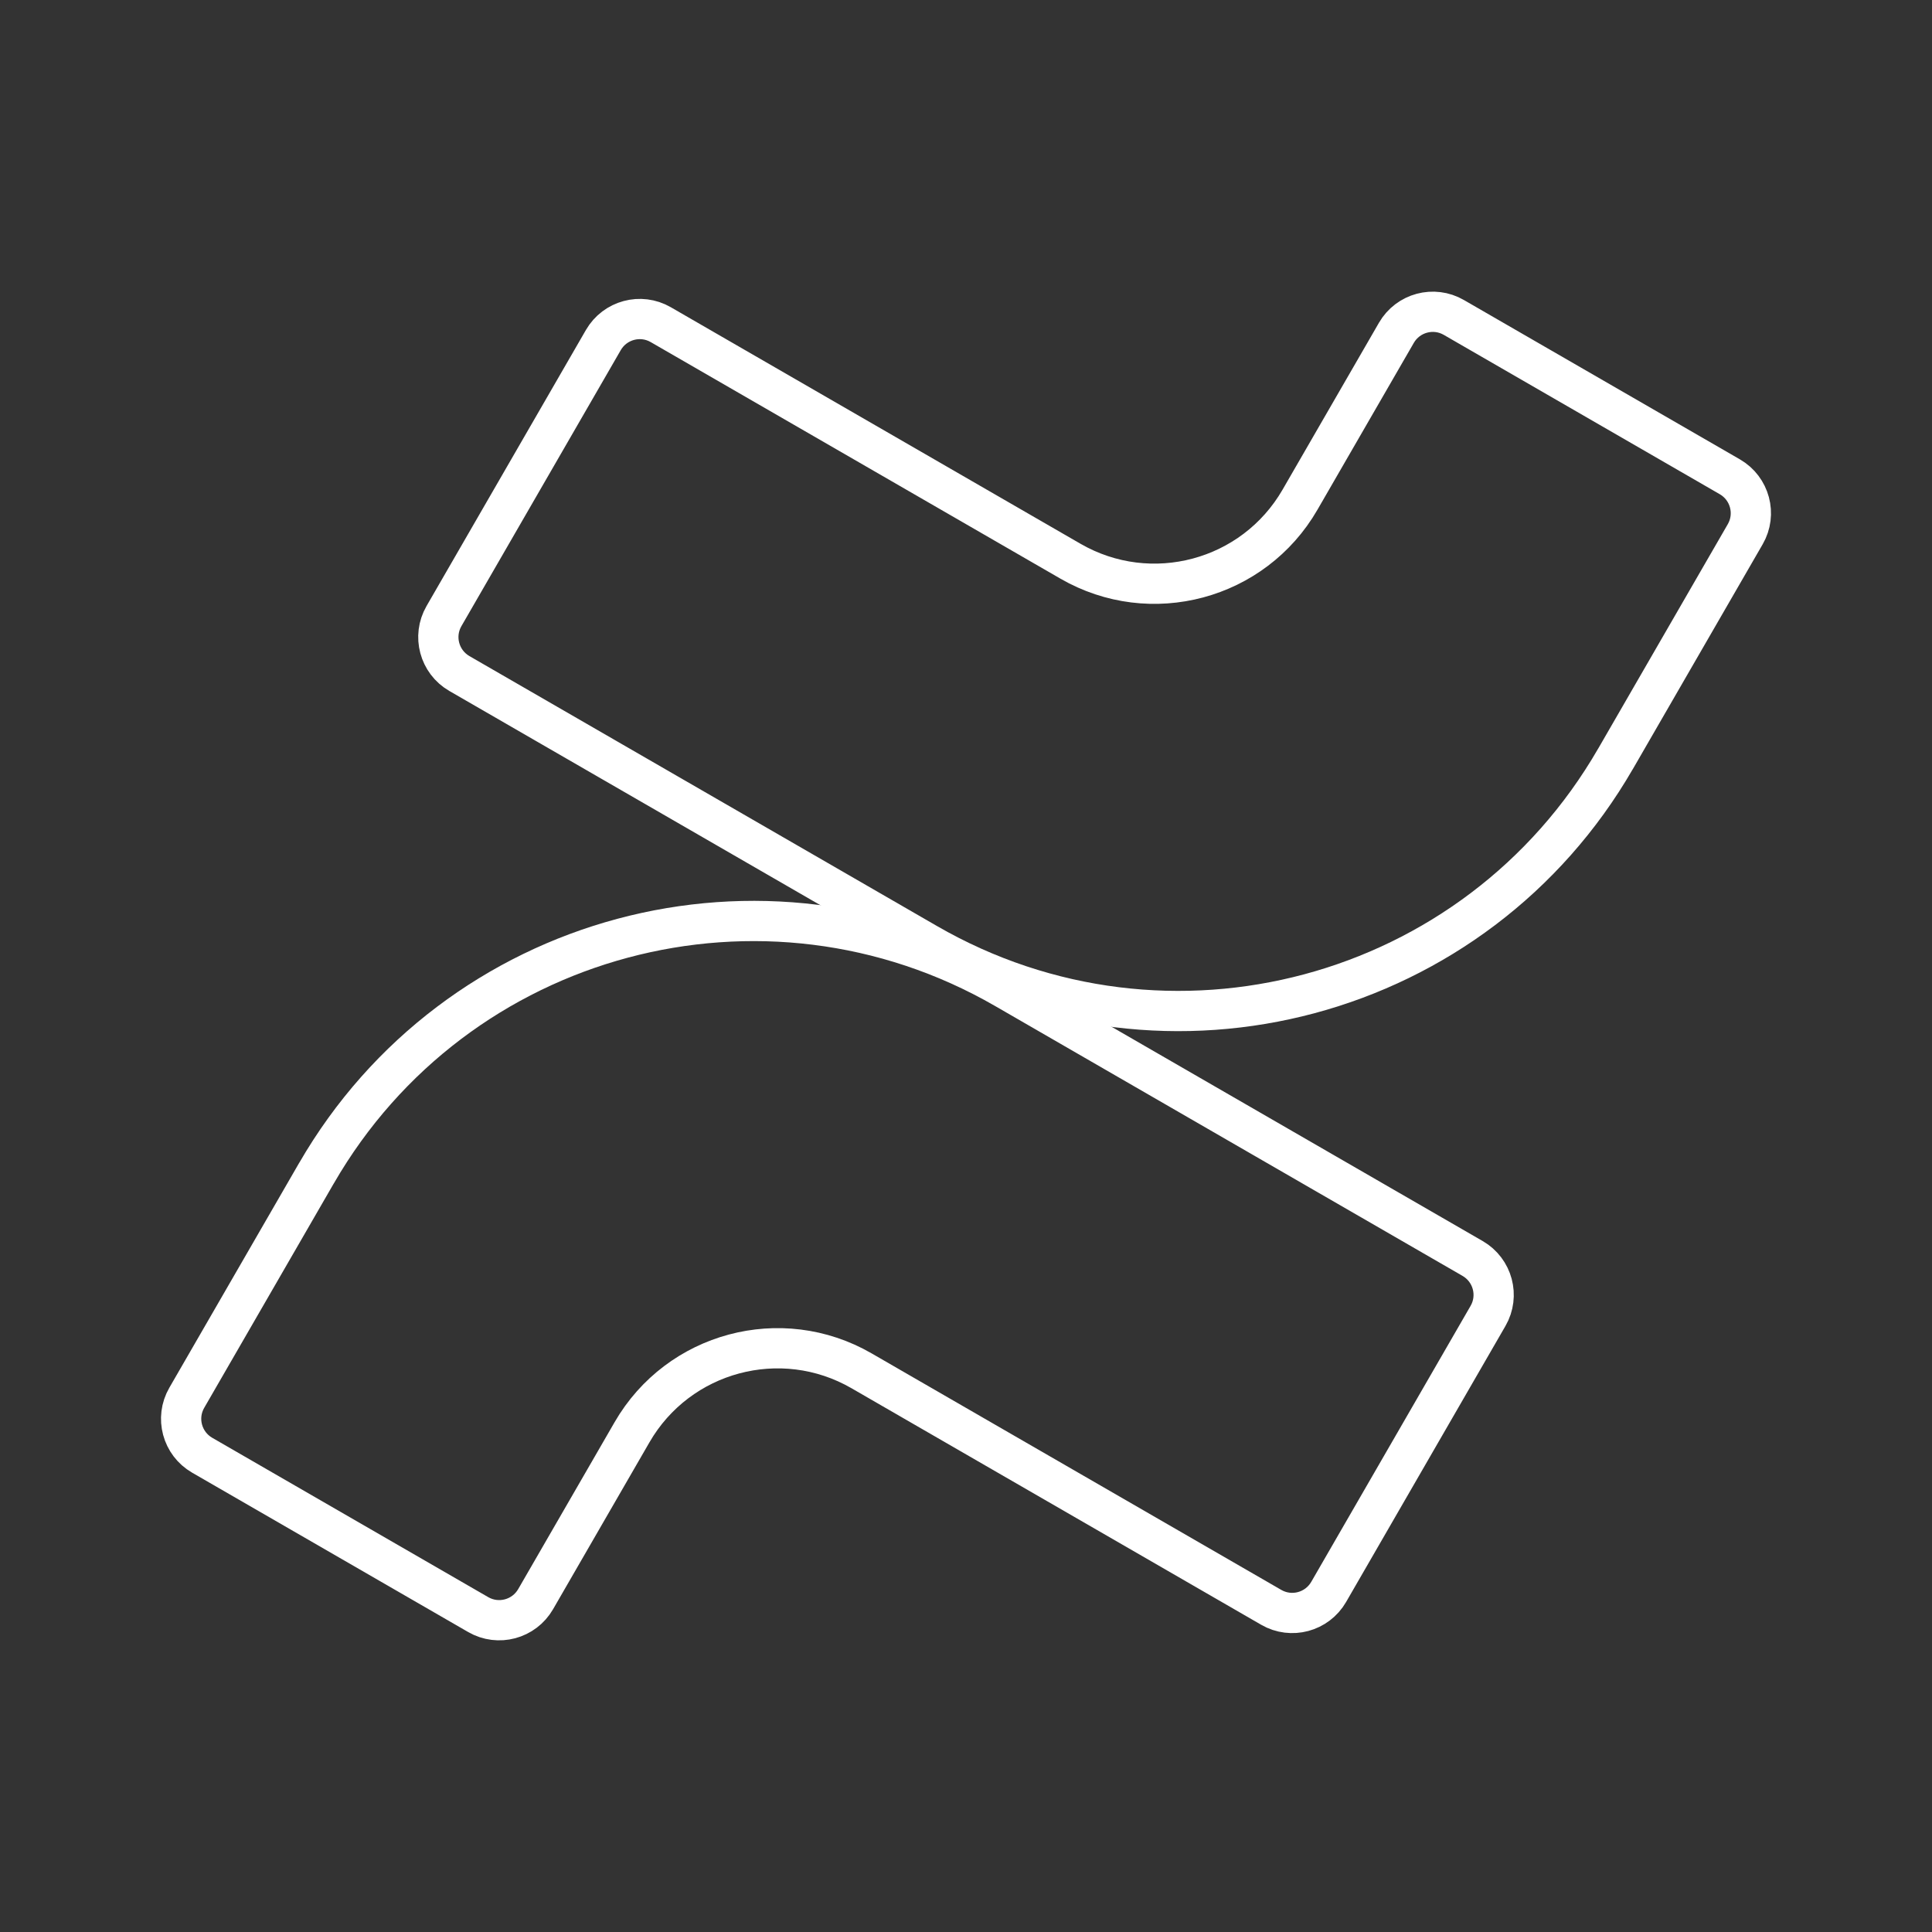
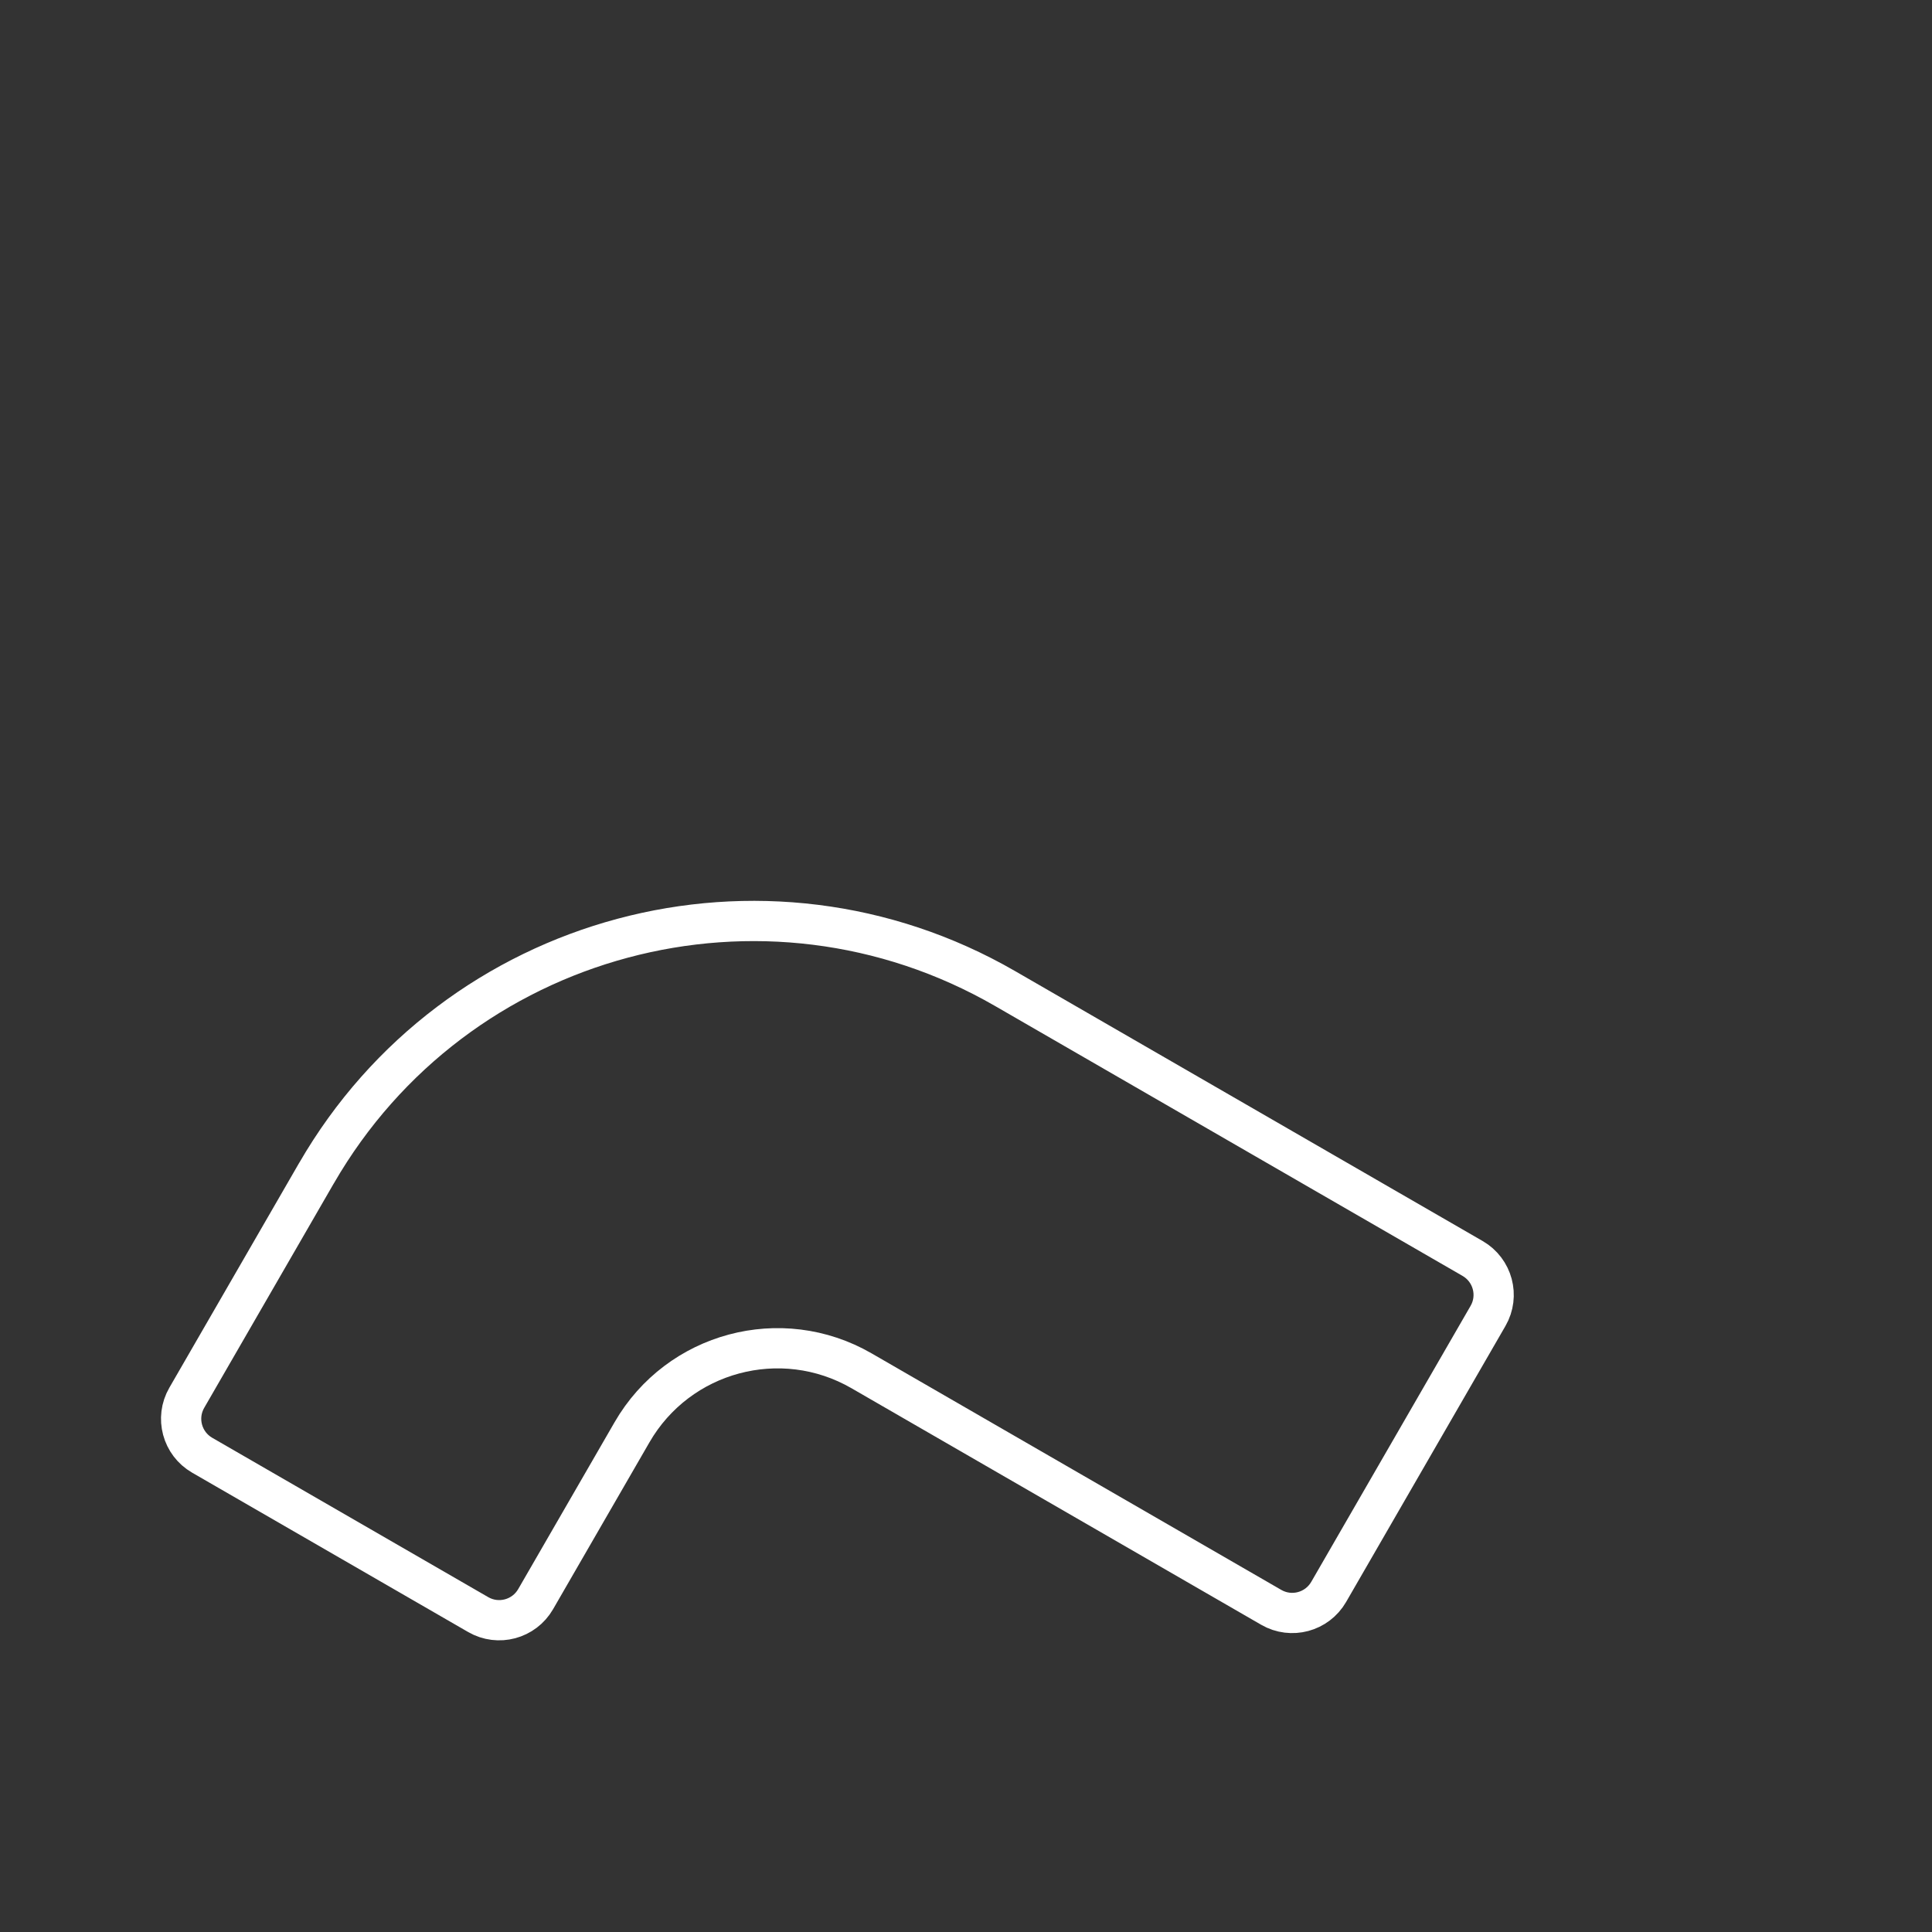
<svg xmlns="http://www.w3.org/2000/svg" width="169px" height="169px" viewBox="0 0 48 48" id="b" fill="#000000">
  <rect x="0" y="0" width="48" height="48" fill="#333333" stroke="none" />
  <g id="SVGRepo_bgCarrier" stroke-width="0" />
  <g id="SVGRepo_tracerCarrier" stroke-linecap="round" stroke-linejoin="round" />
  <g id="SVGRepo_iconCarrier">
    <defs>
      <style>.c{fill:none;stroke:#ffffff;stroke-linecap:round;stroke-linejoin:round;}</style>
    </defs>
    <path class="c" d="m7.864,29.145l-3.224,5.583c-.288.499-.117,1.137.382,1.426l6.859,3.96c.499.288,1.137.117,1.426-.382l2.395-4.147c1.153-1.997,3.706-2.681,5.703-1.528l10.179,5.877c.499.288,1.137.117,1.426-.382l3.96-6.859c.288-.499.117-1.137-.382-1.426l-11.615-6.706c-5.99-3.458-13.649-1.406-17.108,4.584Z" />
-     <path class="c" d="m40.136,18.855l3.224-5.583c.288-.499.117-1.137-.382-1.426l-6.859-3.96c-.499-.288-1.137-.117-1.426.382l-2.395,4.147c-1.153,1.997-3.706,2.681-5.703,1.528l-10.179-5.877c-.499-.288-1.137-.117-1.426.382l-3.96,6.859c-.288.499-.117,1.137.382,1.426l11.615,6.706c5.99,3.458,13.649,1.406,17.108-4.584Z" />
  </g>
</svg>